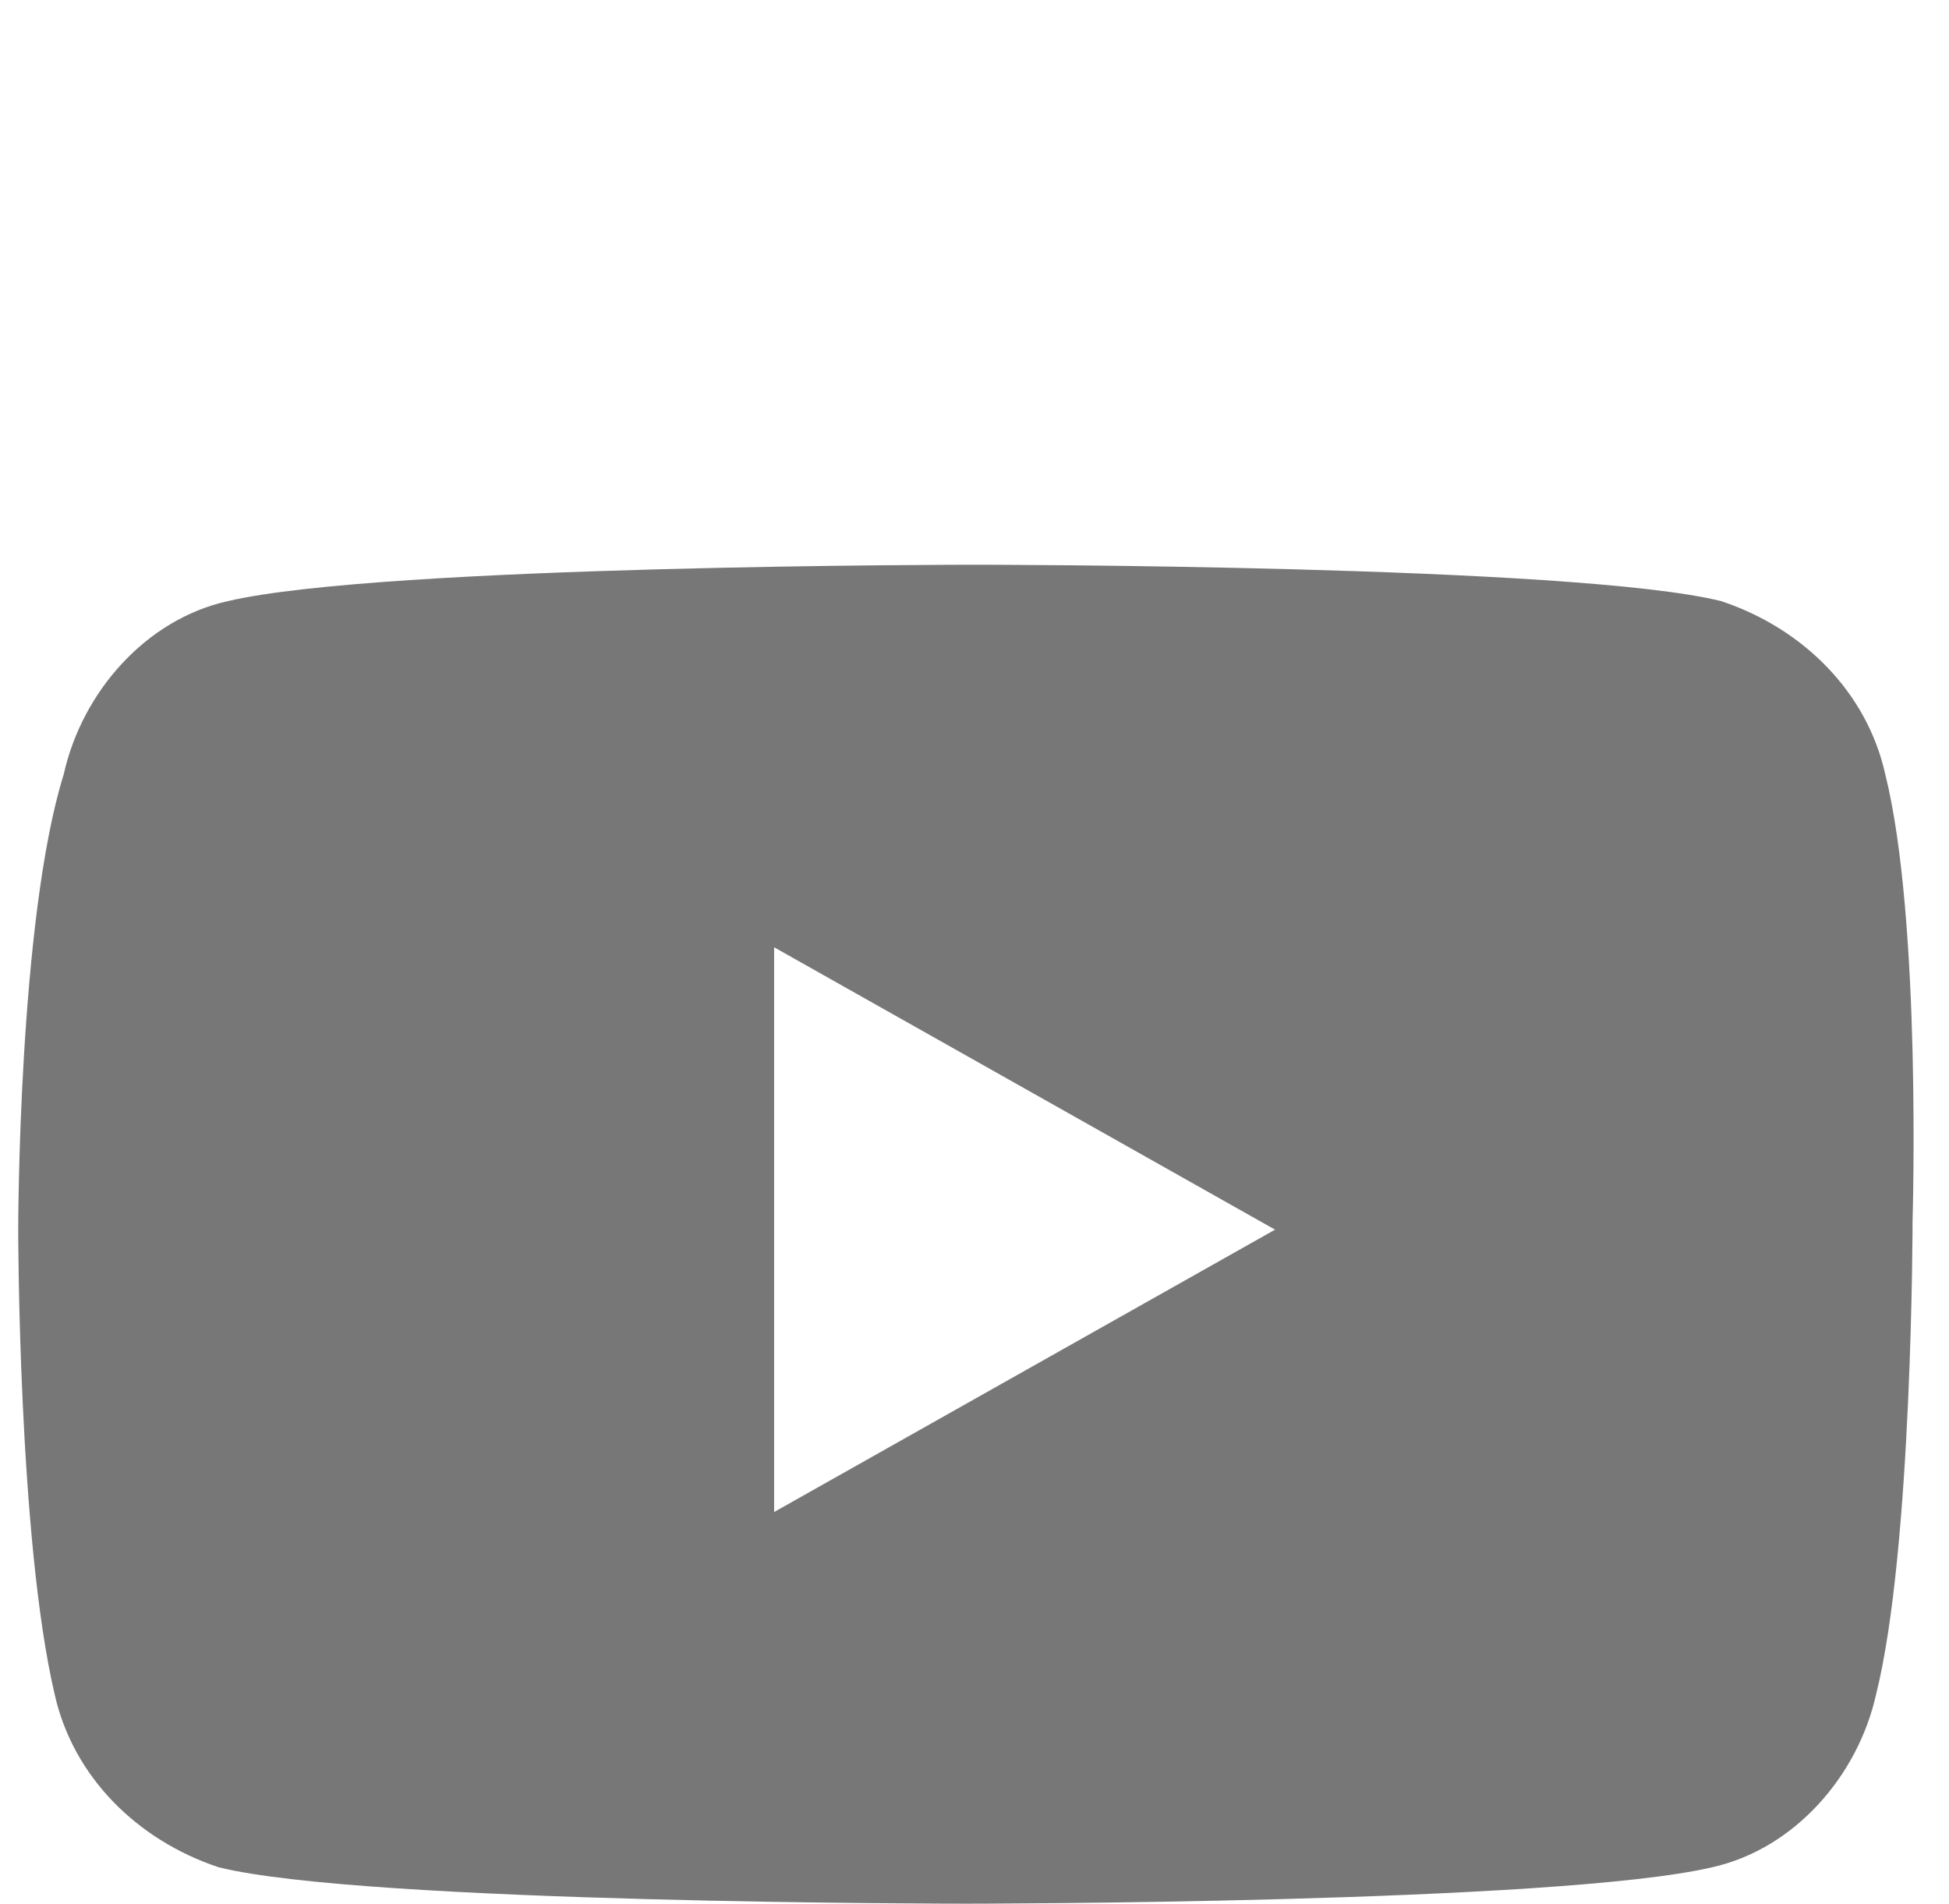
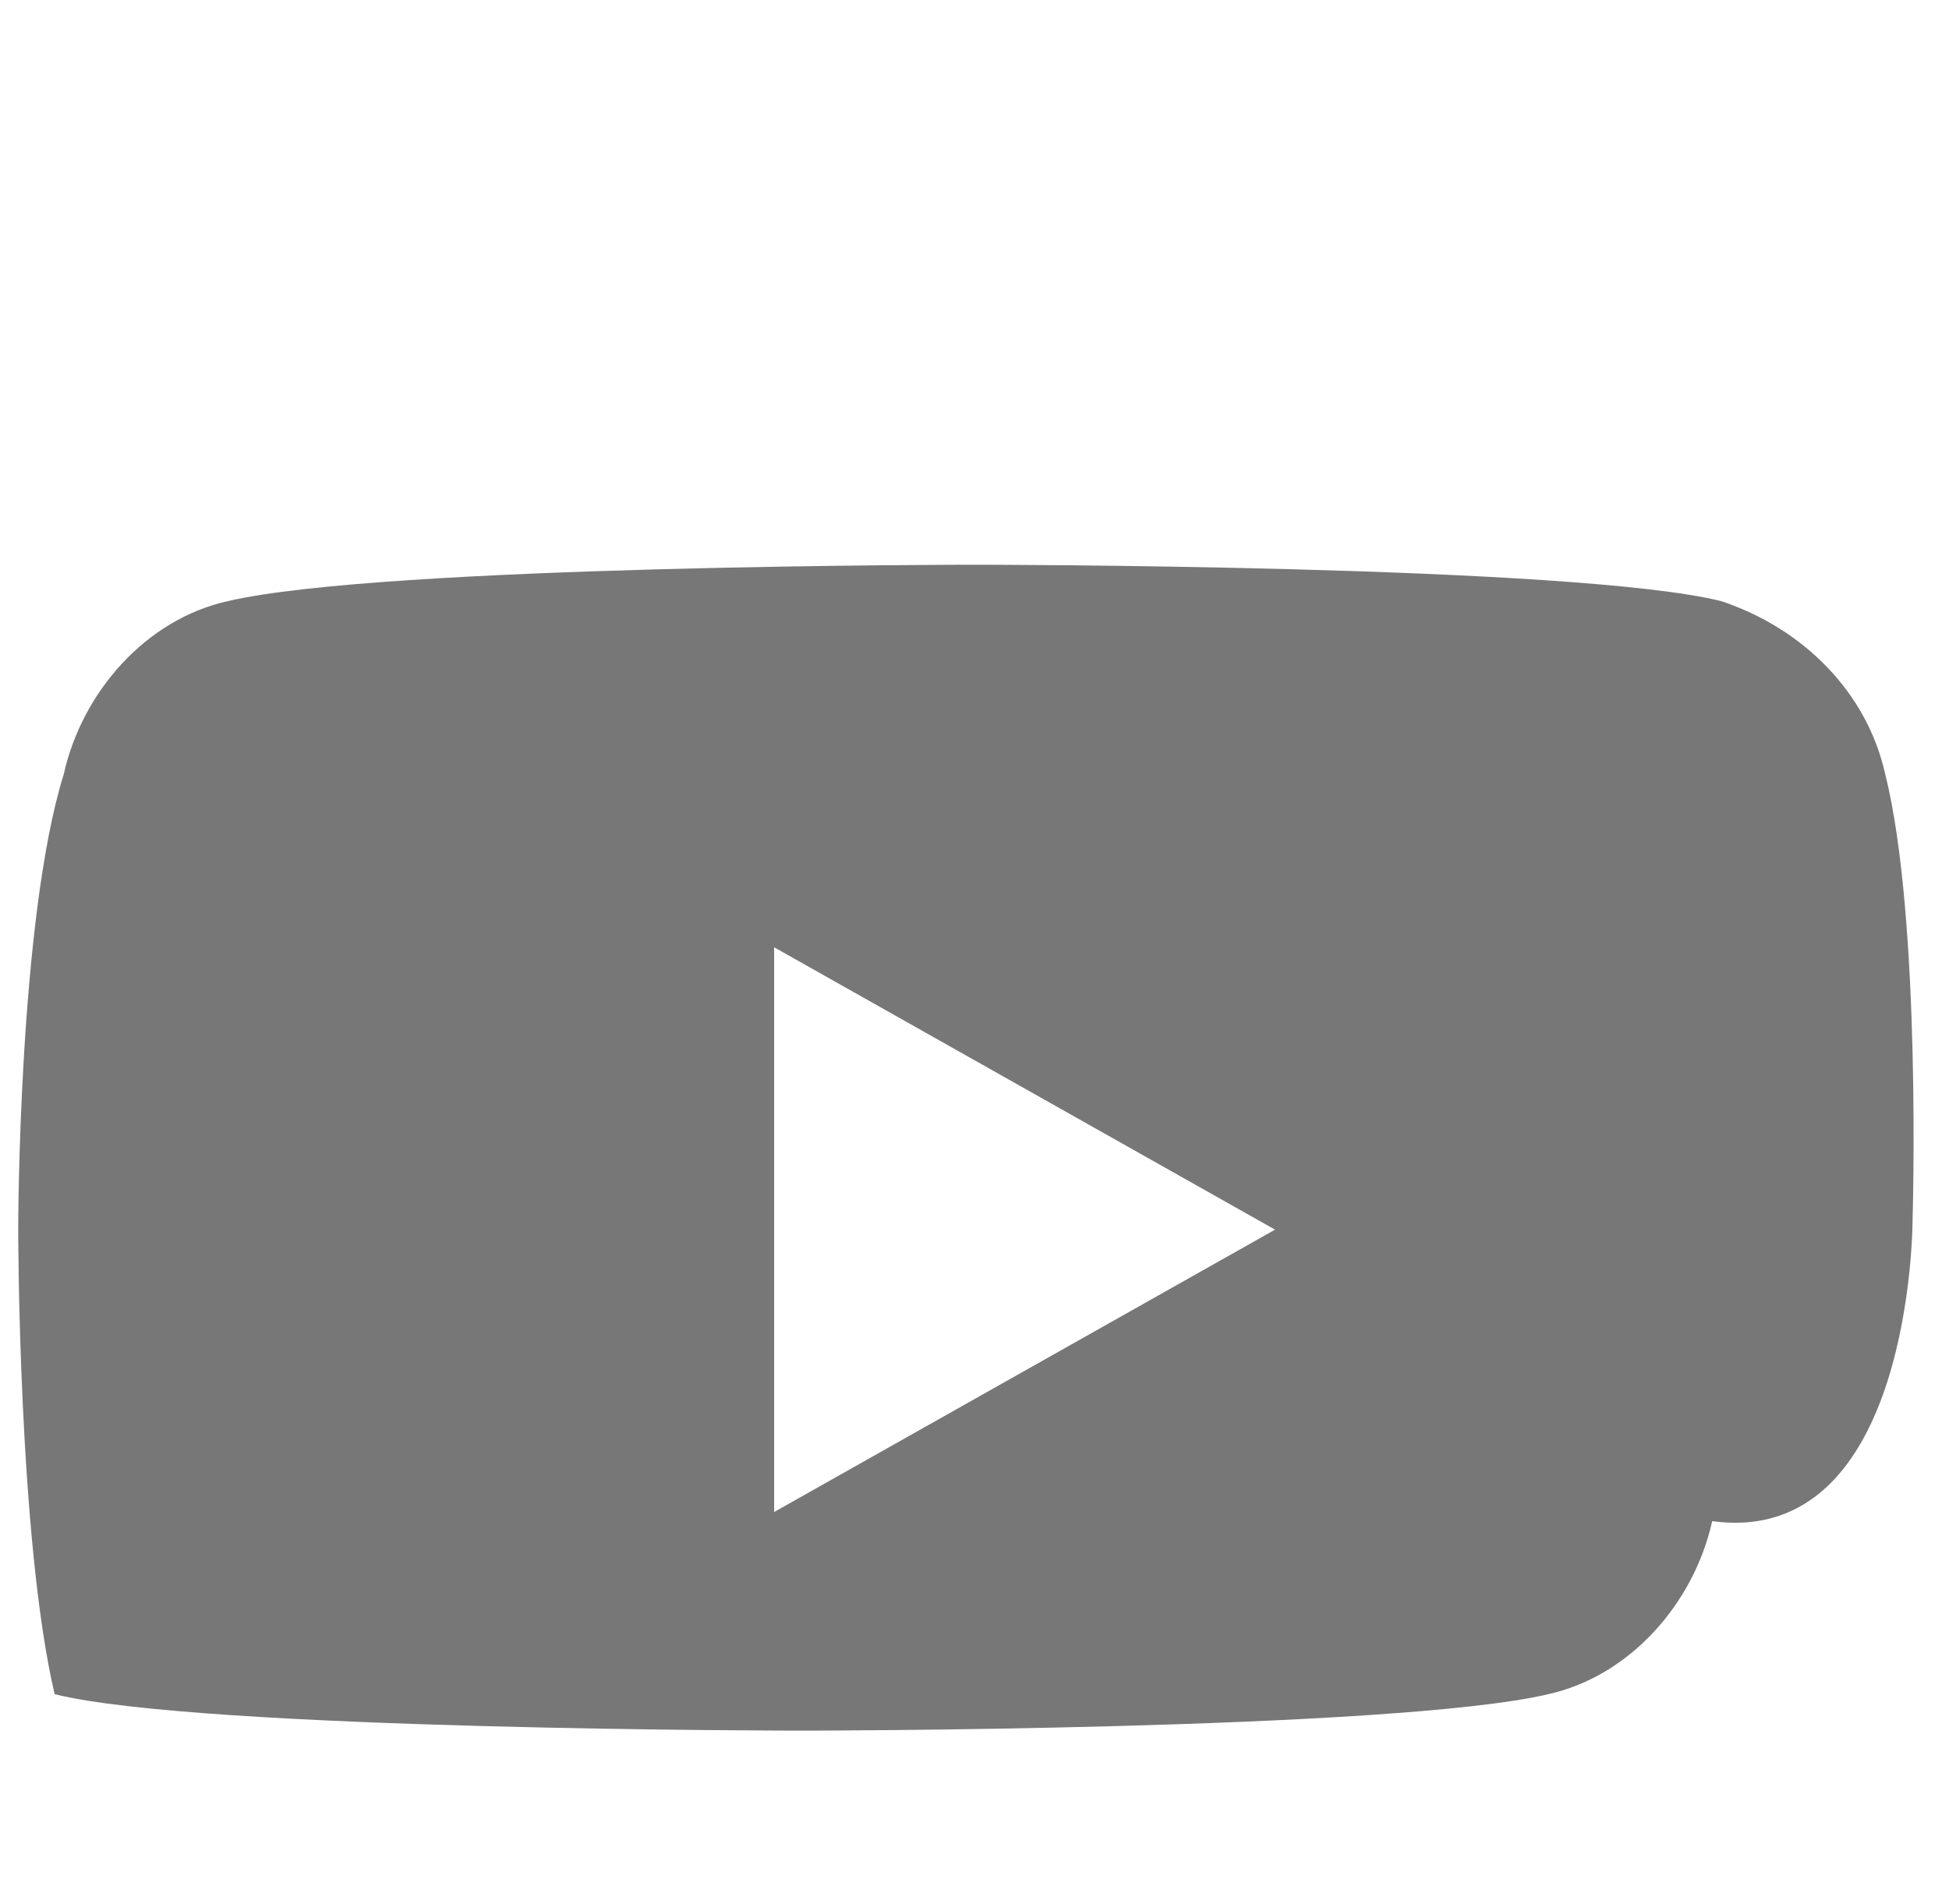
<svg xmlns="http://www.w3.org/2000/svg" version="1.1" id="Layer_1" x="0px" y="0px" viewBox="0 0 21.4 20.9" style="enable-background:new 0 0 21.4 20.9;" xml:space="preserve">
  <style type="text/css">
	.st0{fill:#777777;}
</style>
  <title>youtube</title>
  <g id="XMLID_00000026857018750426101550000003896480180731517061_">
-     <path class="st0" d="M20.7,8.5c-0.2-0.9-0.9-1.6-1.8-1.9c-1.6-0.4-8.2-0.4-8.2-0.4s-6.5,0-8.2,0.4c-0.9,0.2-1.6,1-1.8,1.9   c-0.5,1.6-0.5,5-0.5,5s0,3.4,0.4,5.1c0.2,0.9,0.9,1.6,1.8,1.9c1.6,0.4,8.2,0.4,8.2,0.4s6.5,0,8.2-0.4c0.9-0.2,1.6-1,1.8-1.9   C21,17,21,13.4,21,13.4S21.1,10.1,20.7,8.5z M8.5,16.6v-6.2l5.5,3.1L8.5,16.6z" />
+     <path class="st0" d="M20.7,8.5c-0.2-0.9-0.9-1.6-1.8-1.9c-1.6-0.4-8.2-0.4-8.2-0.4s-6.5,0-8.2,0.4c-0.9,0.2-1.6,1-1.8,1.9   c-0.5,1.6-0.5,5-0.5,5s0,3.4,0.4,5.1c1.6,0.4,8.2,0.4,8.2,0.4s6.5,0,8.2-0.4c0.9-0.2,1.6-1,1.8-1.9   C21,17,21,13.4,21,13.4S21.1,10.1,20.7,8.5z M8.5,16.6v-6.2l5.5,3.1L8.5,16.6z" />
  </g>
</svg>